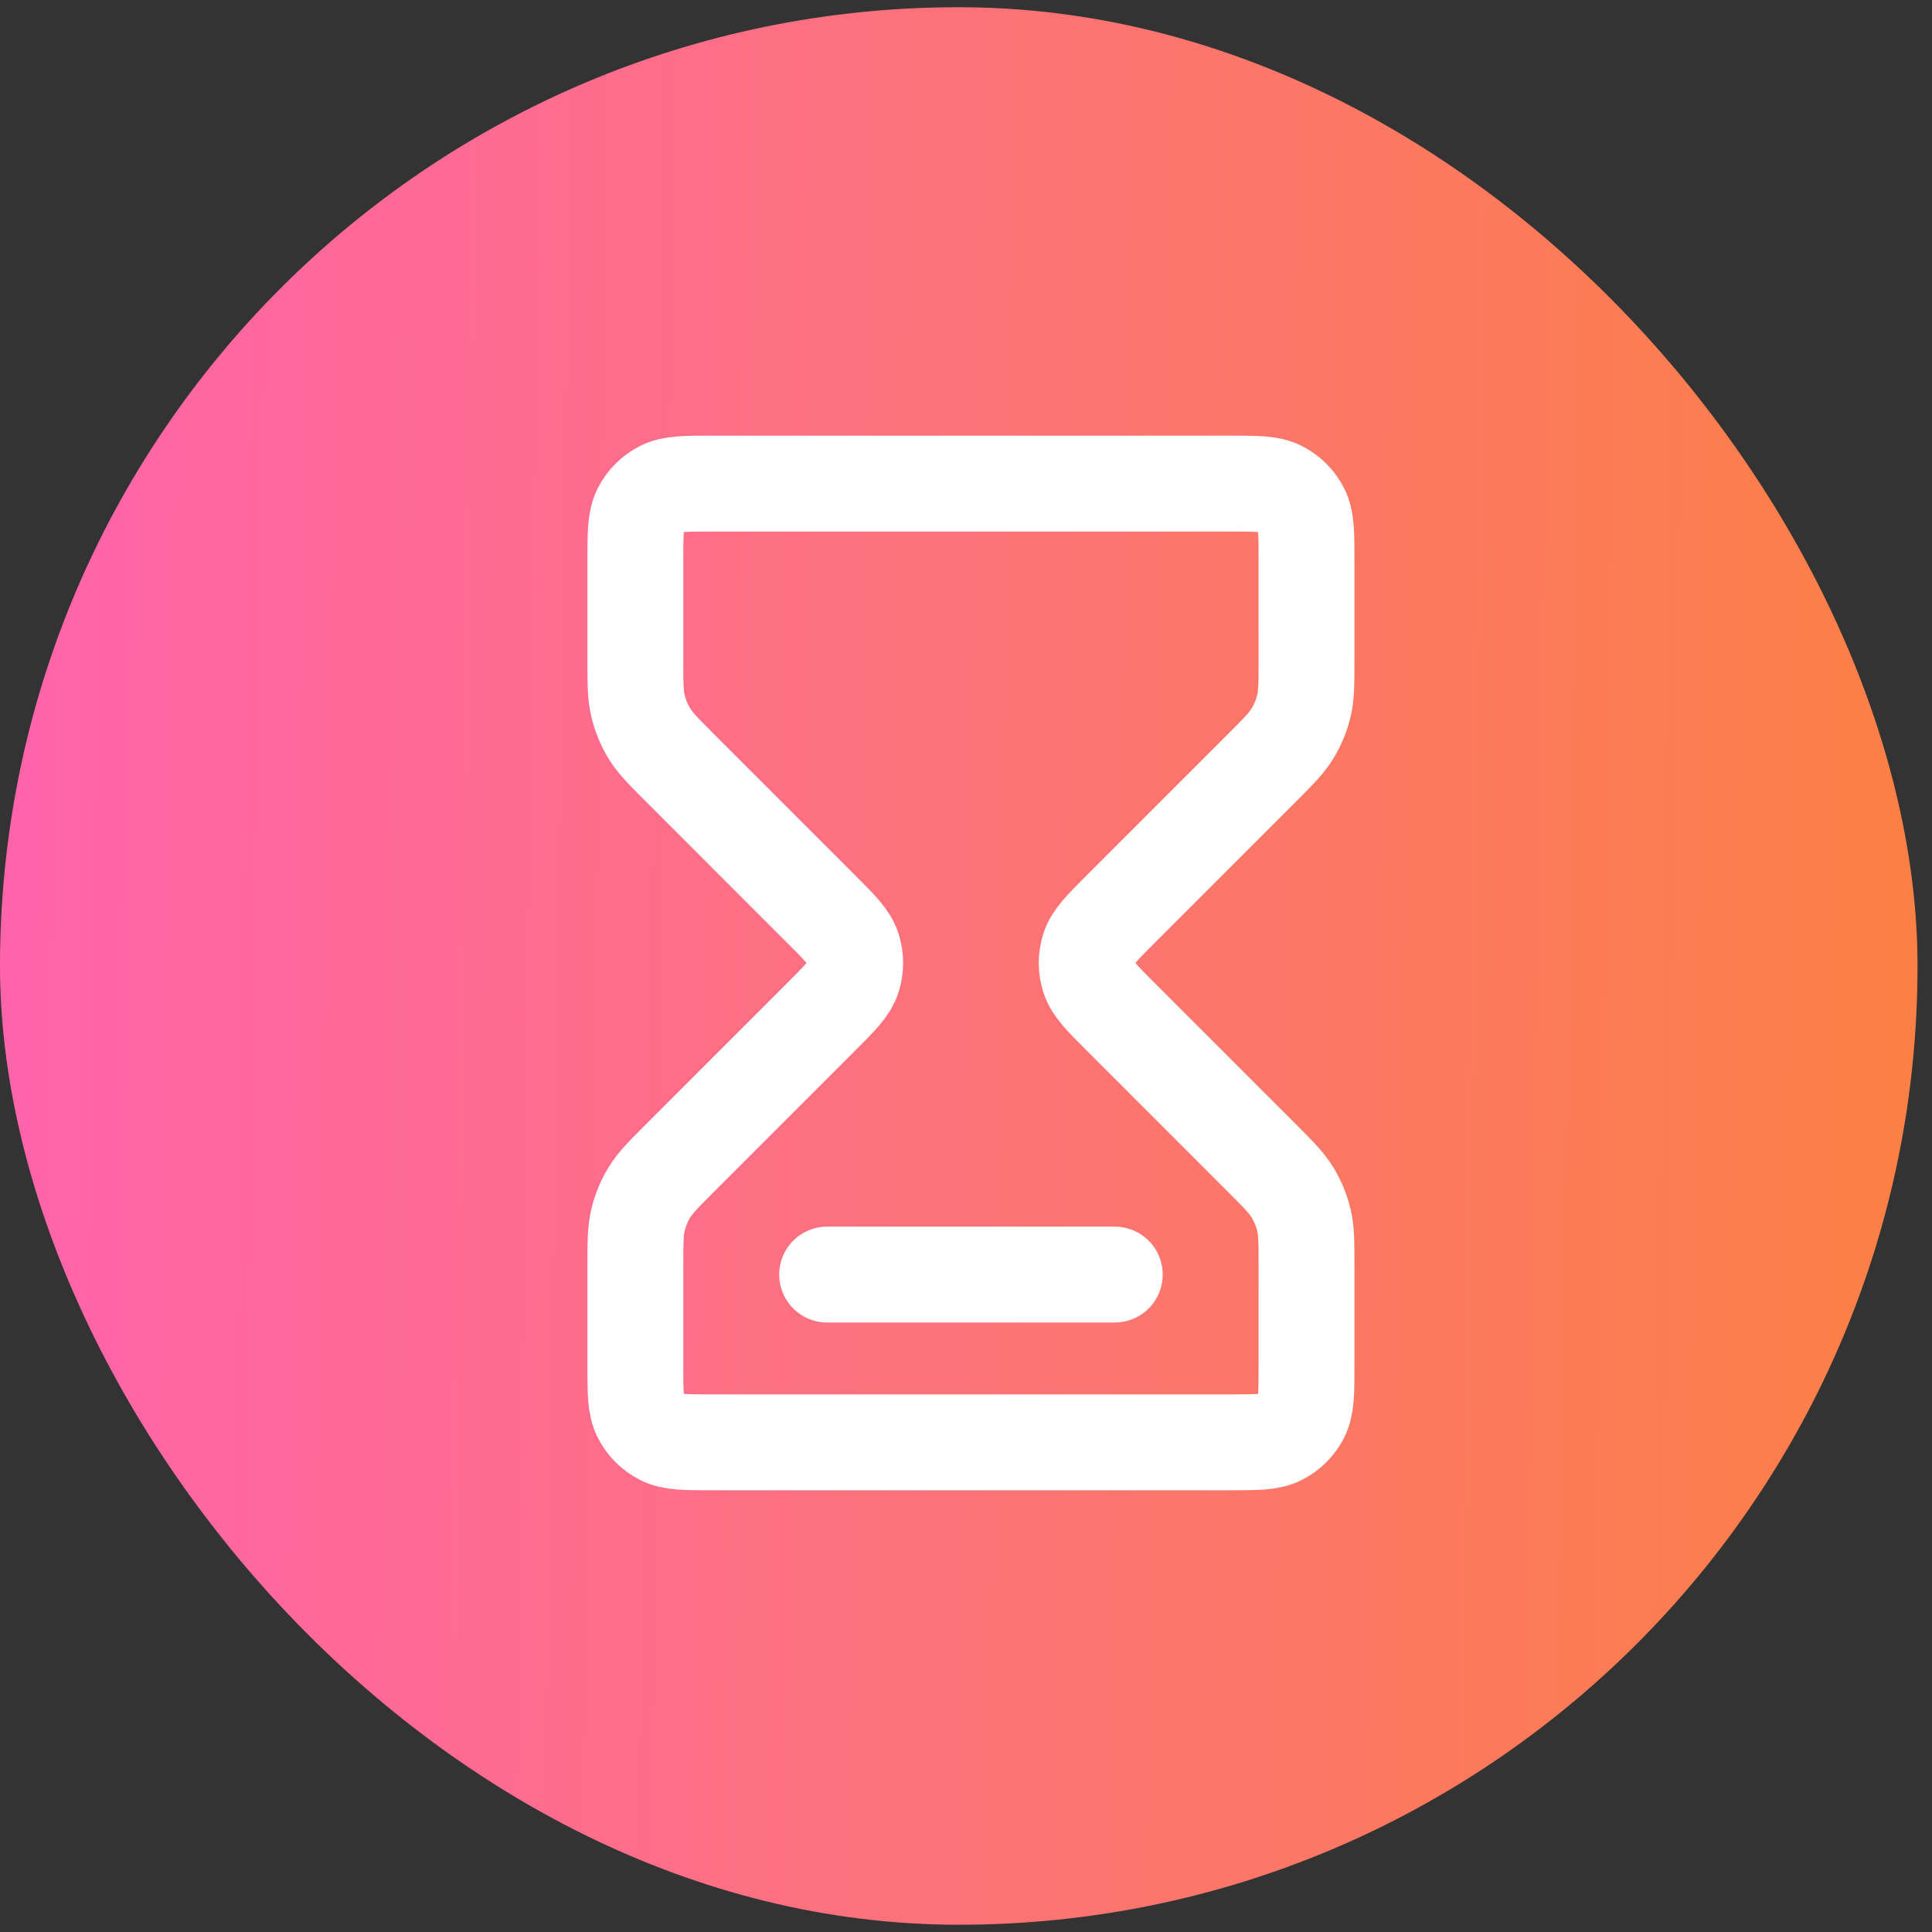
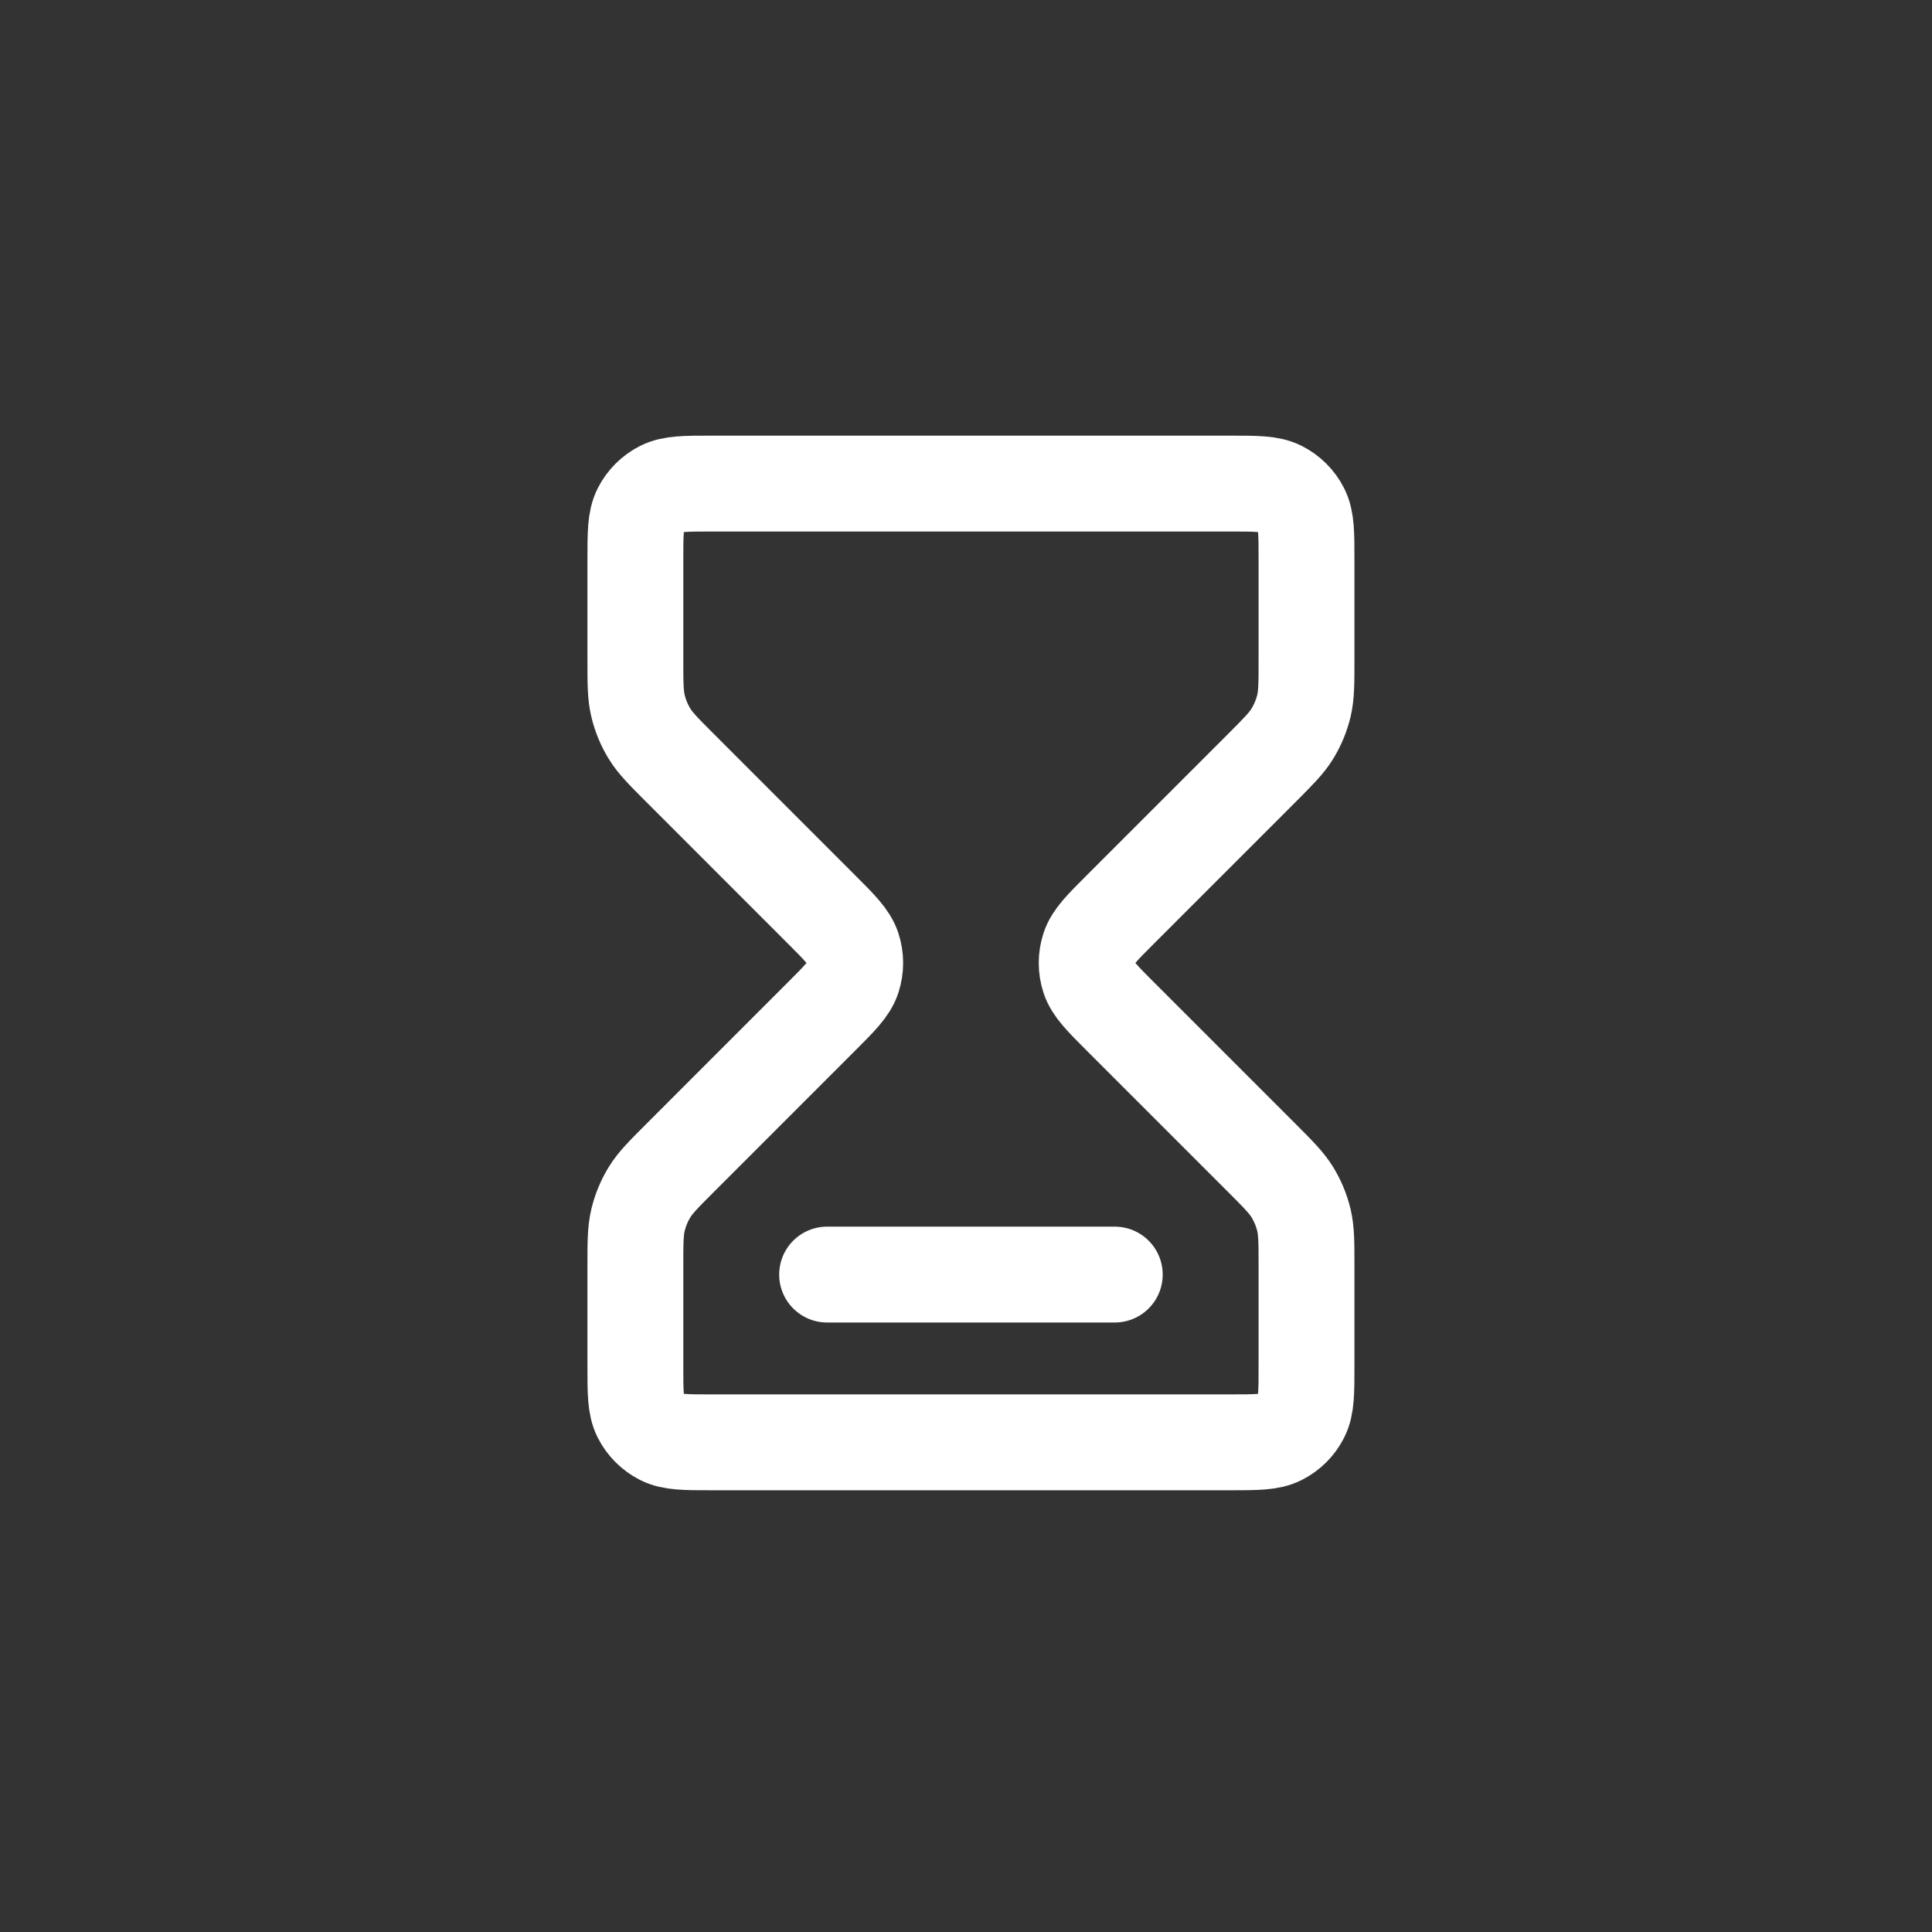
<svg xmlns="http://www.w3.org/2000/svg" width="53" height="53" viewBox="0 0 53 53" fill="none">
  <rect x="0" y="0" width="53" height="53" fill="#333333" stroke="none" />
-   <rect y="0.198" width="52.603" height="52.603" rx="26.302" fill="url(#paint0_linear_6364_3978)" />
  <path d="M22.69 34.965H30.581M19.534 13.266H33.737C34.474 13.266 34.842 13.266 35.123 13.409C35.371 13.535 35.572 13.736 35.698 13.984C35.841 14.265 35.841 14.633 35.841 15.37V18.098C35.841 18.741 35.841 19.063 35.769 19.366C35.704 19.634 35.598 19.89 35.454 20.126C35.291 20.391 35.063 20.619 34.609 21.074L30.754 24.929C30.233 25.449 29.972 25.71 29.875 26.01C29.789 26.274 29.789 26.559 29.875 26.823C29.972 27.123 30.233 27.384 30.754 27.904L34.609 31.759C35.063 32.214 35.291 32.442 35.454 32.707C35.598 32.943 35.704 33.199 35.769 33.467C35.841 33.77 35.841 34.092 35.841 34.735V37.463C35.841 38.2 35.841 38.568 35.698 38.849C35.572 39.097 35.371 39.298 35.123 39.424C34.842 39.567 34.474 39.567 33.737 39.567H19.534C18.798 39.567 18.429 39.567 18.148 39.424C17.901 39.298 17.699 39.097 17.573 38.849C17.43 38.568 17.43 38.2 17.43 37.463V34.735C17.43 34.092 17.43 33.77 17.503 33.467C17.567 33.199 17.673 32.943 17.817 32.707C17.98 32.442 18.208 32.214 18.663 31.759L22.517 27.904C23.038 27.384 23.299 27.123 23.396 26.823C23.482 26.559 23.482 26.274 23.396 26.01C23.299 25.71 23.038 25.449 22.517 24.929L18.663 21.074C18.208 20.619 17.98 20.391 17.817 20.126C17.673 19.89 17.567 19.634 17.503 19.366C17.43 19.063 17.43 18.741 17.43 18.098V15.37C17.43 14.633 17.43 14.265 17.573 13.984C17.699 13.736 17.901 13.535 18.148 13.409C18.429 13.266 18.798 13.266 19.534 13.266Z" stroke="white" stroke-width="2.63" stroke-linecap="round" stroke-linejoin="round" />
  <defs>
    <linearGradient id="paint0_linear_6364_3978" x1="-0.824" y1="-7.473" x2="56.557" y2="-6.655" gradientUnits="userSpaceOnUse">
      <stop stop-color="#FF63AE" />
      <stop offset="1" stop-color="#FB823E" />
      <stop offset="1" stop-color="#FF8F51" />
    </linearGradient>
  </defs>
</svg>